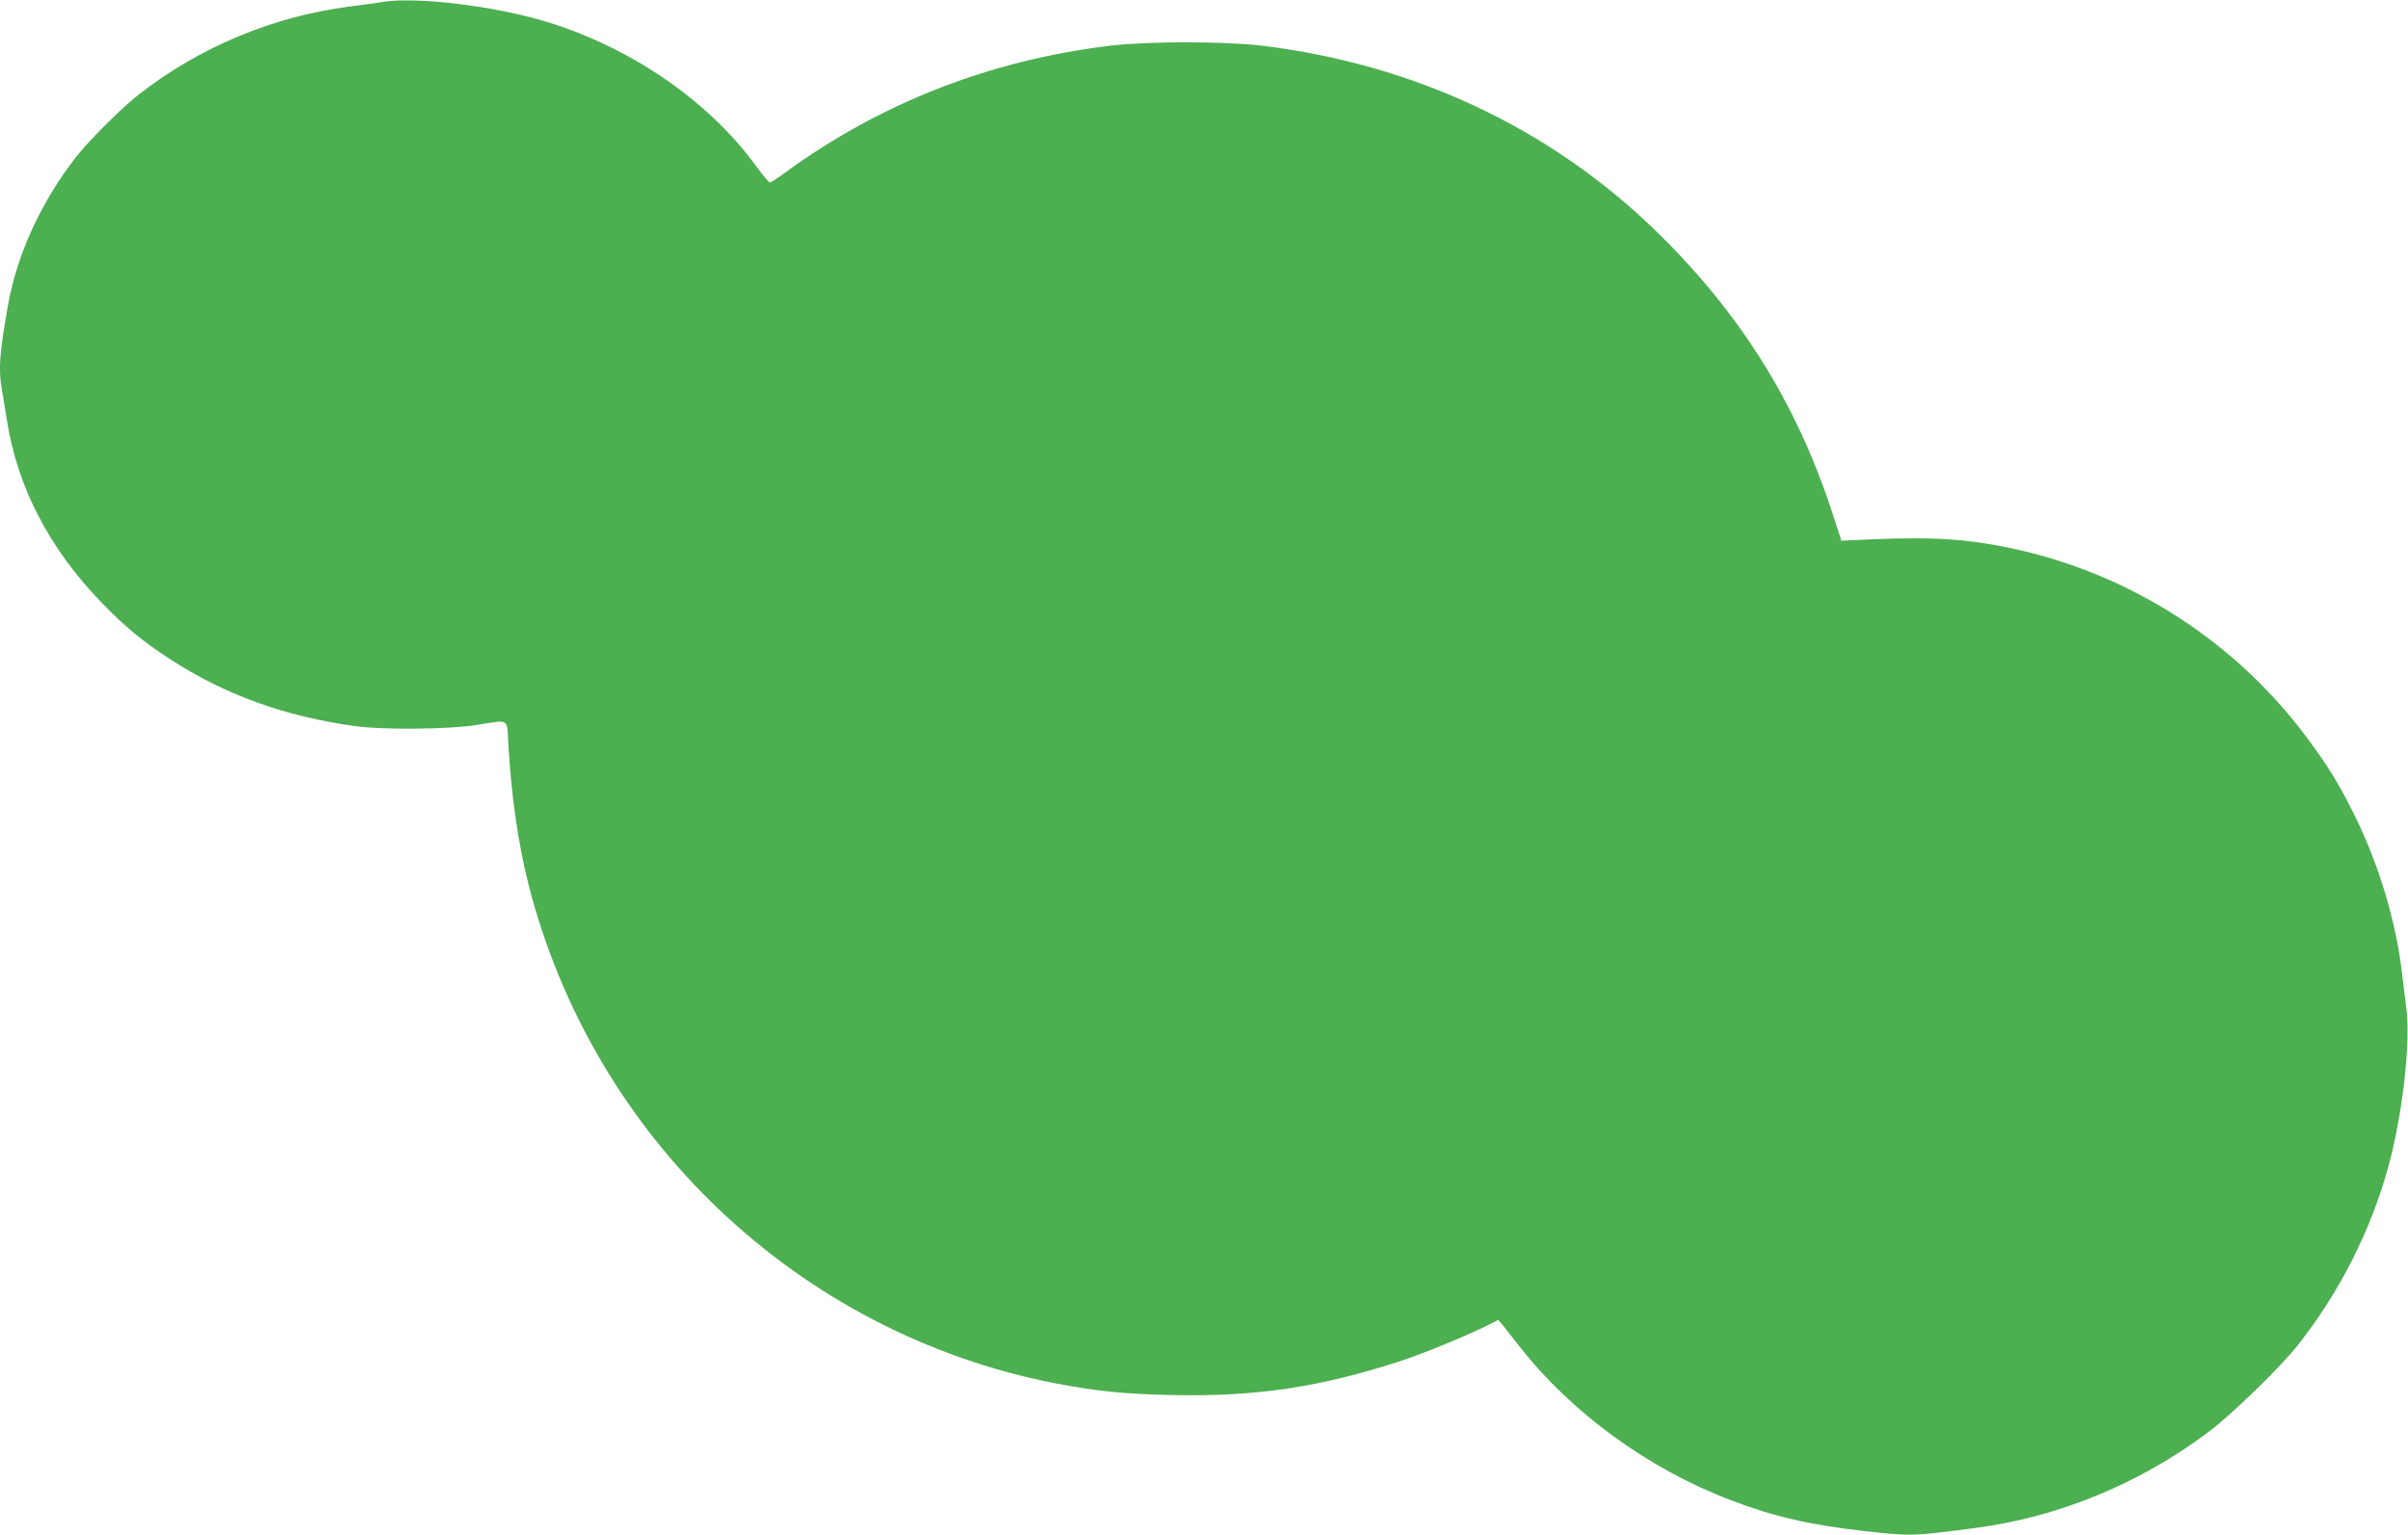
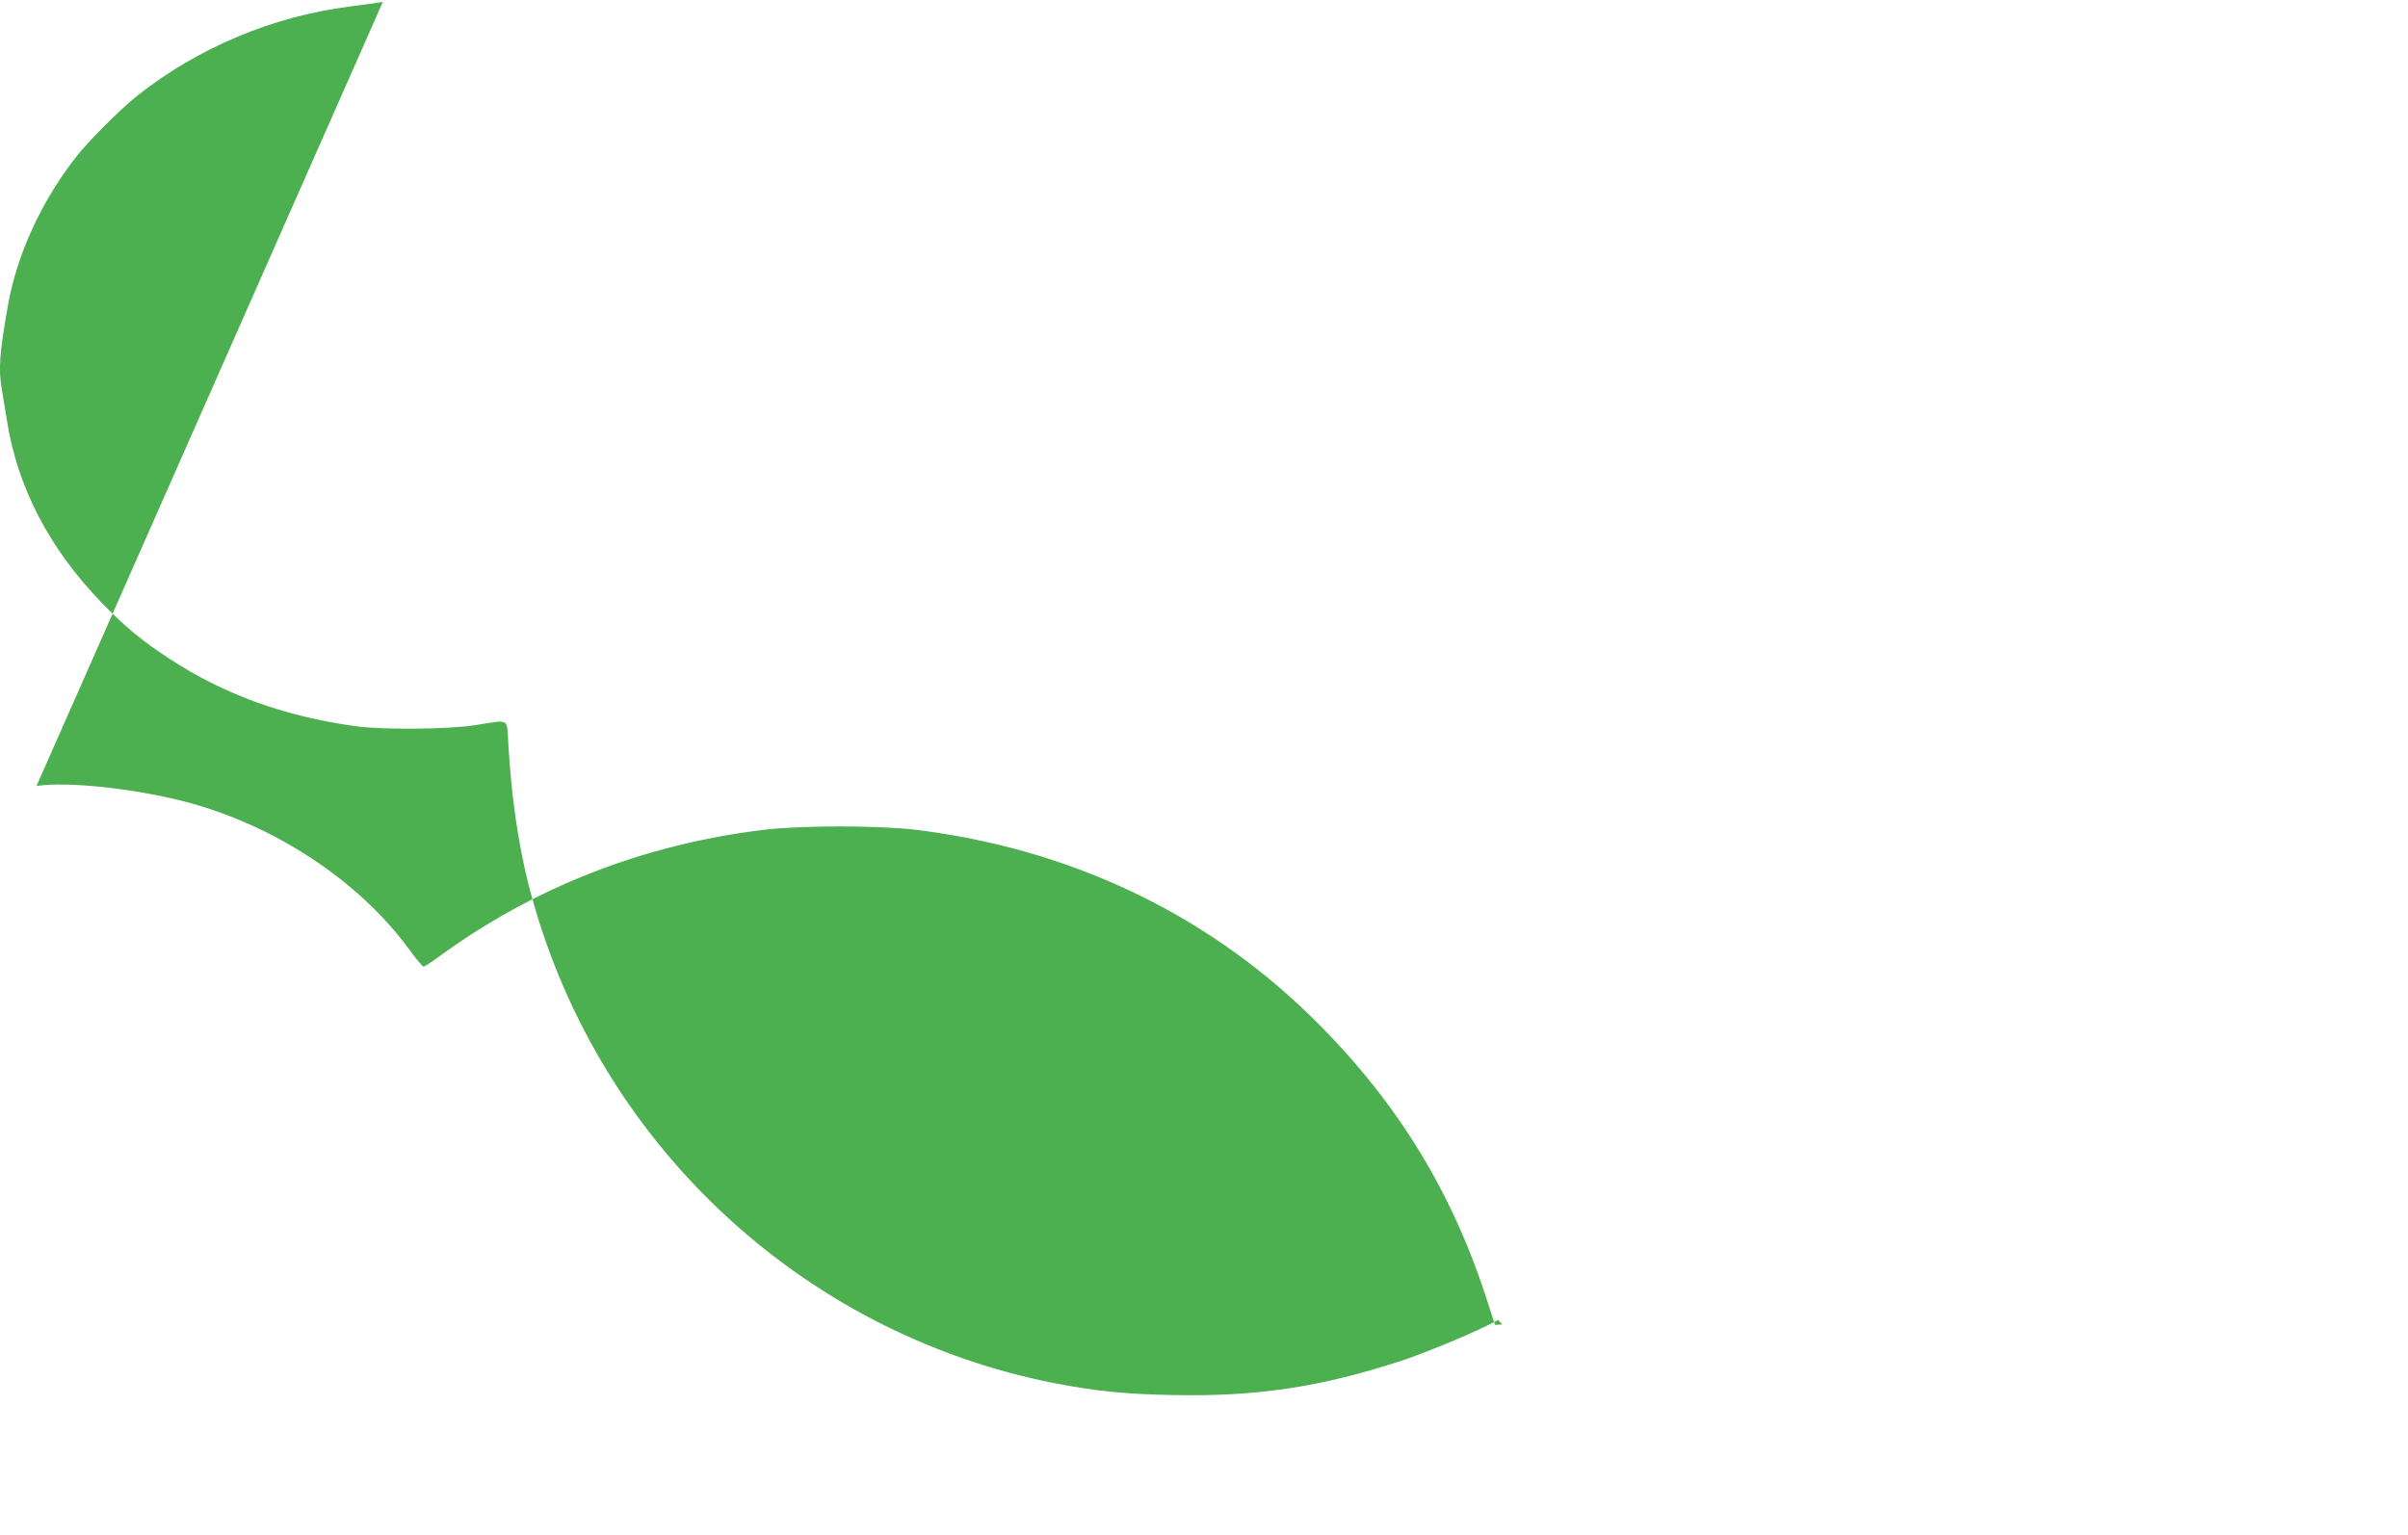
<svg xmlns="http://www.w3.org/2000/svg" version="1.0" width="1280pt" height="816pt" viewBox="0 0 1280 816" preserveAspectRatio="xMidYMid meet">
  <g transform="translate(0,816) scale(0.1,-0.1)" fill="#4caf50" stroke="none">
-     <path d="M2035 8150 c-27 -5 -108 -16 -179 -25 -409 -53 -801 -218 -1124 -472 -92 -73 -261 -242 -328 -328 -186 -239 -314 -518 -362 -790 -45 -254 -51 -339 -32 -446 5 -30 17 -101 26 -159 55 -358 226 -687 504 -974 124 -128 217 -205 360 -298 292 -191 612 -307 990 -359 145 -20 499 -17 640 6 183 29 164 40 172 -100 16 -276 52 -529 107 -746 344 -1352 1437 -2388 2801 -2654 214 -41 365 -57 617 -62 448 -10 791 41 1228 184 114 38 344 132 449 185 l60 30 21 -24 c11 -14 51 -65 90 -114 278 -356 686 -653 1125 -820 226 -87 419 -131 707 -164 254 -28 256 -28 593 16 441 58 868 233 1235 507 122 90 390 351 481 467 221 281 387 609 480 949 75 274 119 659 95 839 -6 48 -16 130 -22 182 -32 276 -121 575 -248 835 -89 179 -138 260 -256 420 -404 545 -1008 916 -1678 1030 -211 36 -384 41 -761 22 l-38 -2 -52 160 c-191 580 -491 1057 -938 1491 -561 544 -1280 882 -2088 981 -200 24 -609 24 -810 0 -641 -78 -1225 -307 -1731 -678 -37 -27 -71 -49 -77 -49 -5 0 -38 39 -73 87 -268 369 -720 667 -1199 791 -272 70 -625 107 -785 82z" />
+     <path d="M2035 8150 c-27 -5 -108 -16 -179 -25 -409 -53 -801 -218 -1124 -472 -92 -73 -261 -242 -328 -328 -186 -239 -314 -518 -362 -790 -45 -254 -51 -339 -32 -446 5 -30 17 -101 26 -159 55 -358 226 -687 504 -974 124 -128 217 -205 360 -298 292 -191 612 -307 990 -359 145 -20 499 -17 640 6 183 29 164 40 172 -100 16 -276 52 -529 107 -746 344 -1352 1437 -2388 2801 -2654 214 -41 365 -57 617 -62 448 -10 791 41 1228 184 114 38 344 132 449 185 l60 30 21 -24 l-38 -2 -52 160 c-191 580 -491 1057 -938 1491 -561 544 -1280 882 -2088 981 -200 24 -609 24 -810 0 -641 -78 -1225 -307 -1731 -678 -37 -27 -71 -49 -77 -49 -5 0 -38 39 -73 87 -268 369 -720 667 -1199 791 -272 70 -625 107 -785 82z" />
  </g>
</svg>